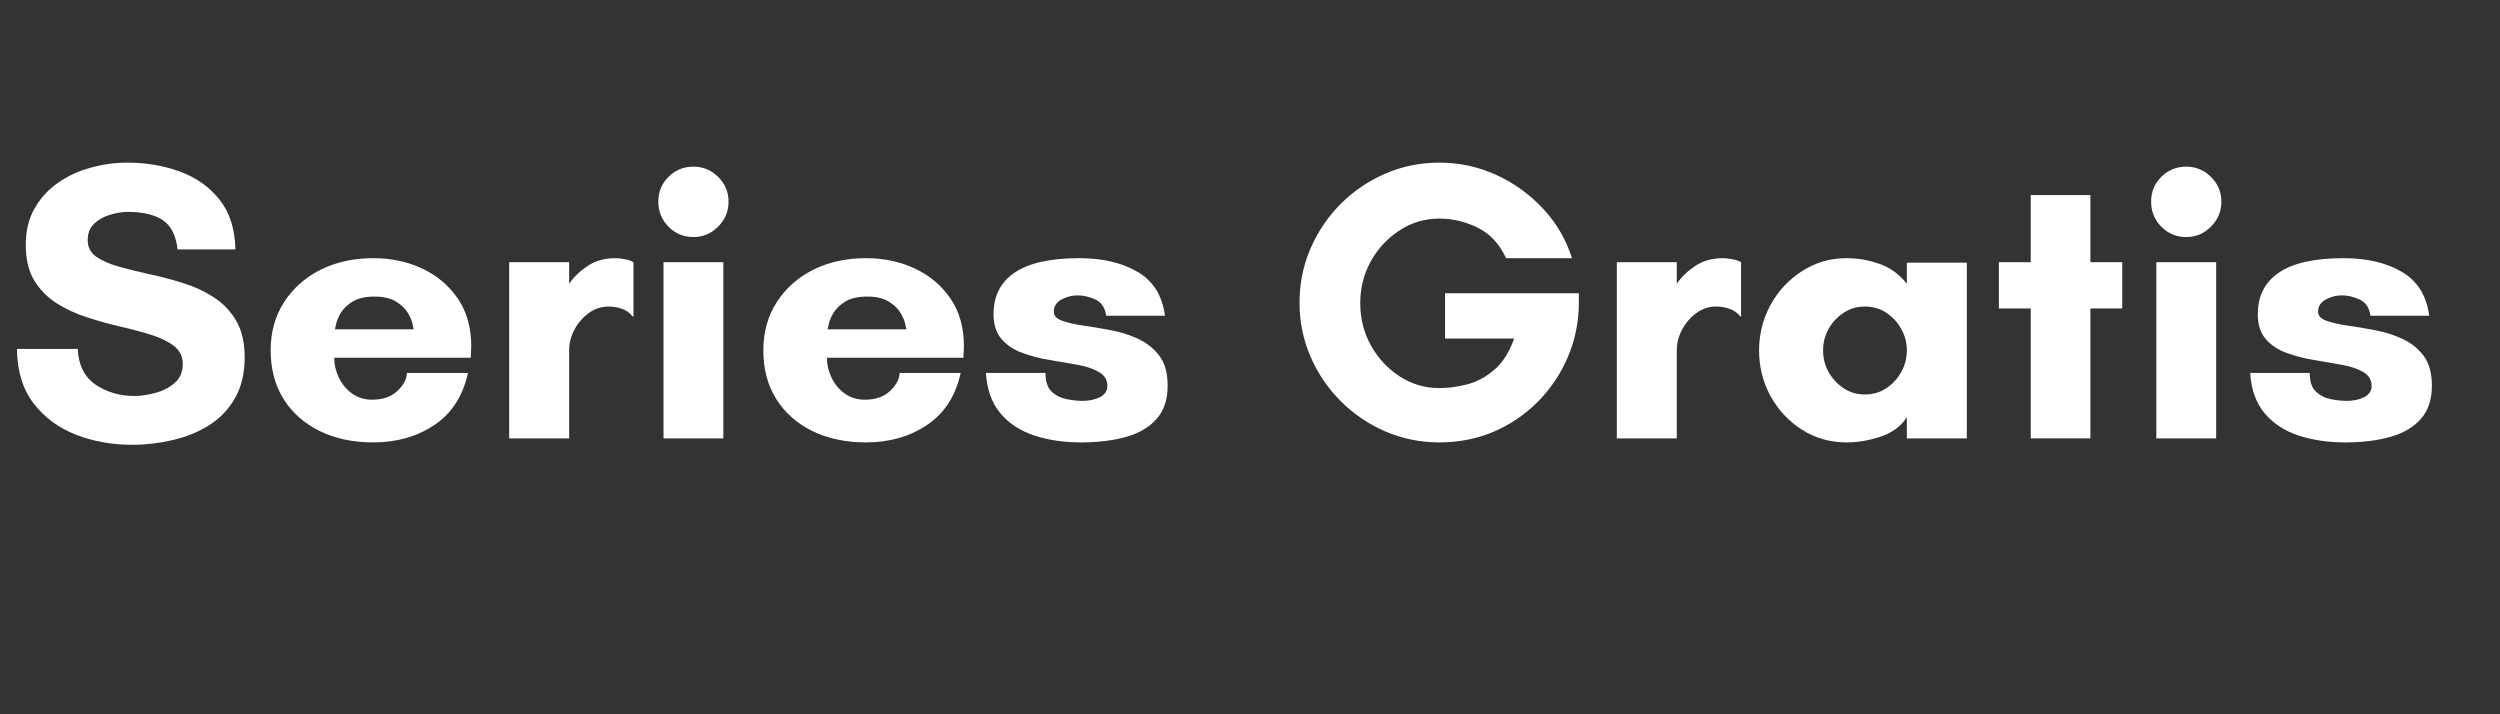
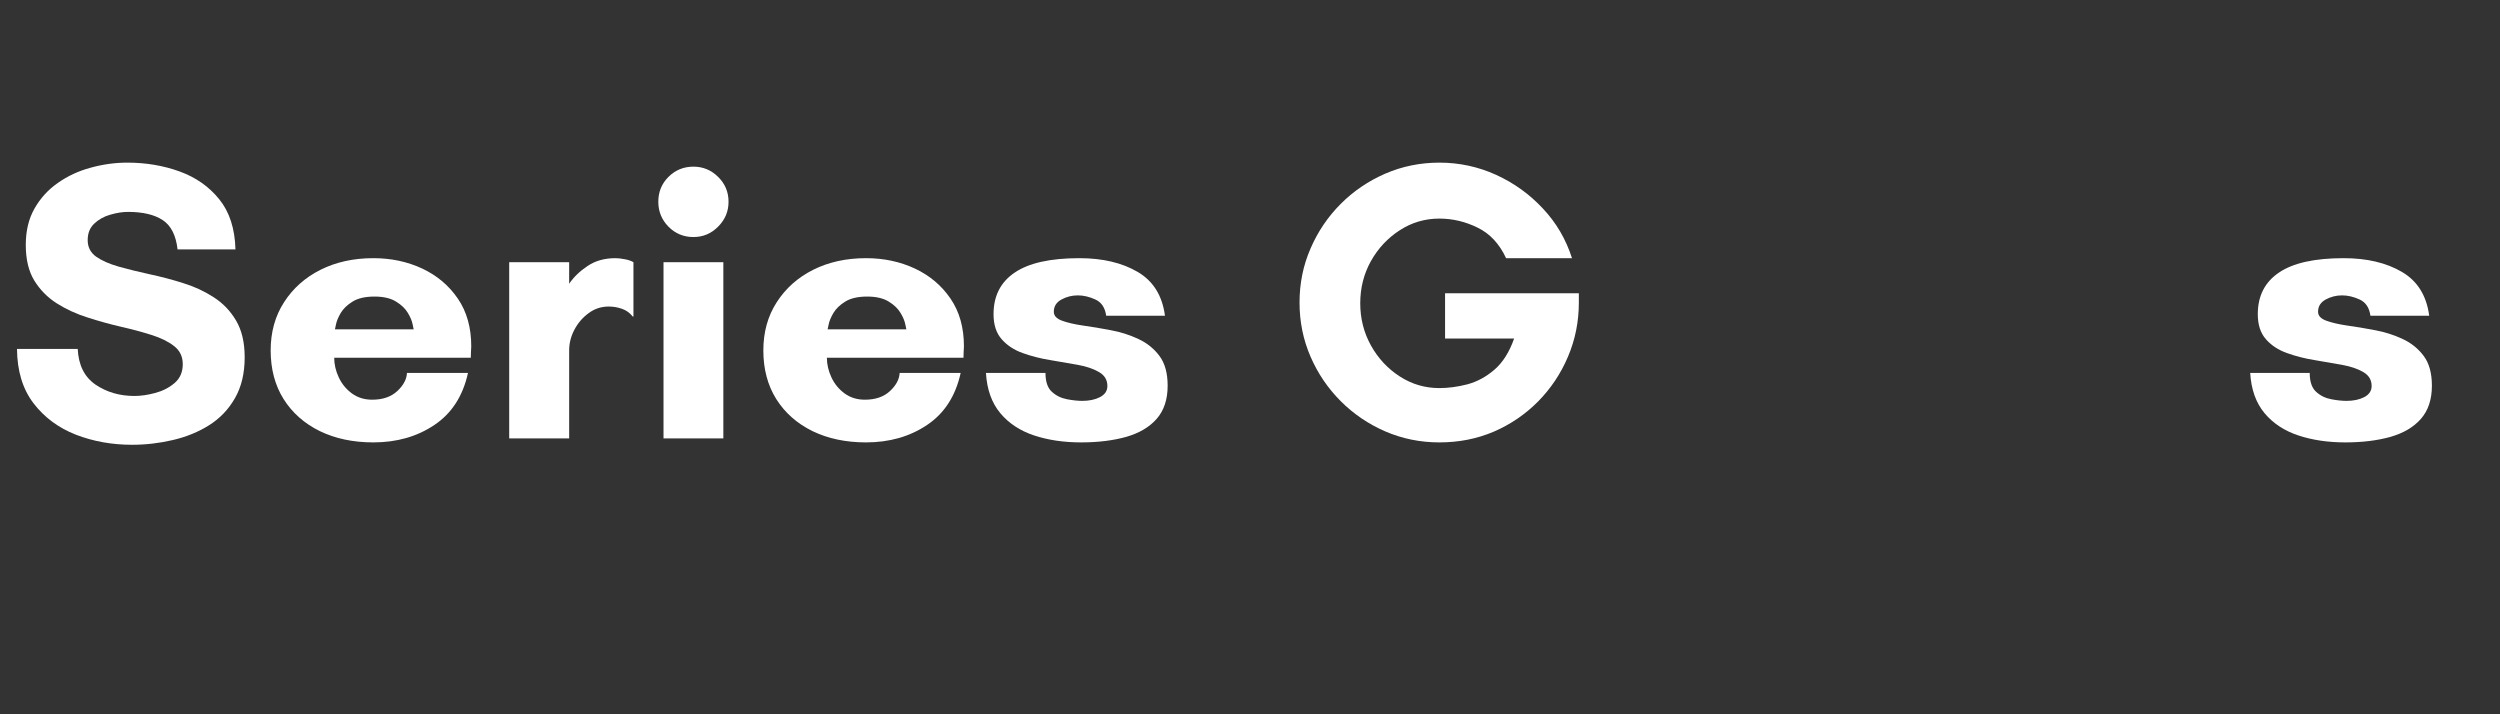
<svg xmlns="http://www.w3.org/2000/svg" width="350" zoomAndPan="magnify" viewBox="0 0 262.5 75" height="100" preserveAspectRatio="xMidYMid meet" version="1.0">
  <rect x="0" y="0" width="262.5" height="75" fill="#333333" stroke="none" />
  <defs>
    <g />
  </defs>
  <g fill="#ffffff" fill-opacity="1">
    <g transform="translate(0.519, 46.03)">
      <g>
        <path d="M 13.594 -4.453 C 14.258 -4.453 14.984 -4.555 15.766 -4.766 C 16.555 -4.973 17.238 -5.32 17.812 -5.812 C 18.383 -6.301 18.672 -6.961 18.672 -7.797 C 18.672 -8.586 18.367 -9.219 17.766 -9.688 C 17.16 -10.164 16.367 -10.555 15.391 -10.859 C 14.41 -11.172 13.344 -11.457 12.188 -11.719 C 11.031 -11.988 9.863 -12.312 8.688 -12.688 C 7.508 -13.062 6.43 -13.555 5.453 -14.172 C 4.473 -14.797 3.68 -15.598 3.078 -16.578 C 2.484 -17.555 2.188 -18.801 2.188 -20.312 C 2.188 -21.789 2.492 -23.066 3.109 -24.141 C 3.723 -25.223 4.539 -26.117 5.562 -26.828 C 6.582 -27.547 7.727 -28.078 9 -28.422 C 10.27 -28.773 11.551 -28.953 12.844 -28.953 C 14.801 -28.953 16.629 -28.645 18.328 -28.031 C 20.035 -27.414 21.426 -26.441 22.5 -25.109 C 23.582 -23.773 24.148 -22.02 24.203 -19.844 L 18.125 -19.844 C 17.957 -21.32 17.438 -22.348 16.562 -22.922 C 15.695 -23.492 14.484 -23.781 12.922 -23.781 C 12.336 -23.781 11.711 -23.68 11.047 -23.484 C 10.391 -23.297 9.832 -22.984 9.375 -22.547 C 8.914 -22.117 8.688 -21.539 8.688 -20.812 C 8.688 -20.082 8.984 -19.504 9.578 -19.078 C 10.18 -18.66 10.973 -18.312 11.953 -18.031 C 12.93 -17.758 14.008 -17.492 15.188 -17.234 C 16.363 -16.984 17.531 -16.676 18.688 -16.312 C 19.852 -15.957 20.926 -15.461 21.906 -14.828 C 22.883 -14.203 23.672 -13.383 24.266 -12.375 C 24.867 -11.363 25.172 -10.078 25.172 -8.516 C 25.172 -6.836 24.832 -5.41 24.156 -4.234 C 23.488 -3.055 22.586 -2.109 21.453 -1.391 C 20.328 -0.68 19.055 -0.16 17.641 0.172 C 16.223 0.504 14.789 0.672 13.344 0.672 C 11.238 0.672 9.27 0.316 7.438 -0.391 C 5.613 -1.109 4.133 -2.207 3 -3.688 C 1.863 -5.176 1.285 -7.078 1.266 -9.391 L 7.641 -9.391 C 7.723 -7.691 8.348 -6.441 9.516 -5.641 C 10.691 -4.848 12.051 -4.453 13.594 -4.453 Z M 13.594 -4.453 " />
      </g>
    </g>
  </g>
  <g fill="#ffffff" fill-opacity="1">
    <g transform="translate(26.951, 46.03)">
      <g>
        <path d="M 8.219 -11.453 L 16.484 -11.453 C 16.484 -11.453 16.445 -11.625 16.375 -11.969 C 16.312 -12.32 16.145 -12.723 15.875 -13.172 C 15.613 -13.617 15.203 -14.016 14.641 -14.359 C 14.078 -14.711 13.32 -14.891 12.375 -14.891 C 11.395 -14.891 10.625 -14.711 10.062 -14.359 C 9.508 -14.016 9.098 -13.617 8.828 -13.172 C 8.566 -12.723 8.398 -12.32 8.328 -11.969 C 8.254 -11.625 8.219 -11.453 8.219 -11.453 Z M 22.531 -9.656 C 22.531 -9.457 22.52 -9.258 22.5 -9.062 C 22.488 -8.863 22.484 -8.664 22.484 -8.469 L 8.141 -8.469 C 8.141 -7.77 8.301 -7.078 8.625 -6.391 C 8.945 -5.711 9.406 -5.156 10 -4.719 C 10.602 -4.281 11.312 -4.062 12.125 -4.062 C 13.238 -4.062 14.117 -4.363 14.766 -4.969 C 15.41 -5.57 15.75 -6.207 15.781 -6.875 L 22.188 -6.875 C 21.656 -4.445 20.477 -2.625 18.656 -1.406 C 16.844 -0.188 14.707 0.422 12.25 0.422 C 10.125 0.422 8.25 0.023 6.625 -0.766 C 5 -1.566 3.734 -2.688 2.828 -4.125 C 1.922 -5.57 1.469 -7.273 1.469 -9.234 C 1.469 -11.16 1.938 -12.848 2.875 -14.297 C 3.812 -15.754 5.086 -16.891 6.703 -17.703 C 8.328 -18.516 10.176 -18.922 12.25 -18.922 C 14.125 -18.922 15.836 -18.555 17.391 -17.828 C 18.941 -17.098 20.188 -16.047 21.125 -14.672 C 22.062 -13.305 22.531 -11.633 22.531 -9.656 Z M 22.531 -9.656 " />
      </g>
    </g>
  </g>
  <g fill="#ffffff" fill-opacity="1">
    <g transform="translate(50.95, 46.03)">
      <g>
        <path d="M 12.969 -13.844 C 12.176 -13.844 11.469 -13.609 10.844 -13.141 C 10.219 -12.68 9.723 -12.102 9.359 -11.406 C 8.992 -10.707 8.812 -9.984 8.812 -9.234 L 8.812 0 L 2.516 0 L 2.516 -18.5 L 8.812 -18.5 L 8.812 -16.234 C 9.281 -16.93 9.922 -17.551 10.734 -18.094 C 11.547 -18.645 12.523 -18.922 13.672 -18.922 C 13.953 -18.922 14.273 -18.883 14.641 -18.812 C 15.004 -18.75 15.312 -18.645 15.562 -18.5 L 15.562 -12.797 L 15.484 -12.797 C 15.172 -13.191 14.789 -13.461 14.344 -13.609 C 13.895 -13.766 13.438 -13.844 12.969 -13.844 Z M 12.969 -13.844 " />
      </g>
    </g>
  </g>
  <g fill="#ffffff" fill-opacity="1">
    <g transform="translate(66.935, 46.03)">
      <g>
        <path d="M 2.188 -24.844 C 2.188 -25.875 2.539 -26.742 3.25 -27.453 C 3.969 -28.172 4.844 -28.531 5.875 -28.531 C 6.883 -28.531 7.75 -28.172 8.469 -27.453 C 9.195 -26.742 9.562 -25.875 9.562 -24.844 C 9.562 -23.832 9.195 -22.961 8.469 -22.234 C 7.75 -21.504 6.883 -21.141 5.875 -21.141 C 4.844 -21.141 3.969 -21.504 3.25 -22.234 C 2.539 -22.961 2.188 -23.832 2.188 -24.844 Z M 9.016 0 L 2.734 0 L 2.734 -18.5 L 9.016 -18.5 Z M 9.016 0 " />
      </g>
    </g>
  </g>
  <g fill="#ffffff" fill-opacity="1">
    <g transform="translate(78.682, 46.03)">
      <g>
        <path d="M 8.219 -11.453 L 16.484 -11.453 C 16.484 -11.453 16.445 -11.625 16.375 -11.969 C 16.312 -12.32 16.145 -12.723 15.875 -13.172 C 15.613 -13.617 15.203 -14.016 14.641 -14.359 C 14.078 -14.711 13.32 -14.891 12.375 -14.891 C 11.395 -14.891 10.625 -14.711 10.062 -14.359 C 9.508 -14.016 9.098 -13.617 8.828 -13.172 C 8.566 -12.723 8.398 -12.32 8.328 -11.969 C 8.254 -11.625 8.219 -11.453 8.219 -11.453 Z M 22.531 -9.656 C 22.531 -9.457 22.52 -9.258 22.5 -9.062 C 22.488 -8.863 22.484 -8.664 22.484 -8.469 L 8.141 -8.469 C 8.141 -7.77 8.301 -7.078 8.625 -6.391 C 8.945 -5.711 9.406 -5.156 10 -4.719 C 10.602 -4.281 11.312 -4.062 12.125 -4.062 C 13.238 -4.062 14.117 -4.363 14.766 -4.969 C 15.41 -5.57 15.75 -6.207 15.781 -6.875 L 22.188 -6.875 C 21.656 -4.445 20.477 -2.625 18.656 -1.406 C 16.844 -0.188 14.707 0.422 12.25 0.422 C 10.125 0.422 8.25 0.023 6.625 -0.766 C 5 -1.566 3.734 -2.688 2.828 -4.125 C 1.922 -5.57 1.469 -7.273 1.469 -9.234 C 1.469 -11.16 1.938 -12.848 2.875 -14.297 C 3.812 -15.754 5.086 -16.891 6.703 -17.703 C 8.328 -18.516 10.176 -18.922 12.25 -18.922 C 14.125 -18.922 15.836 -18.555 17.391 -17.828 C 18.941 -17.098 20.188 -16.047 21.125 -14.672 C 22.062 -13.305 22.531 -11.633 22.531 -9.656 Z M 22.531 -9.656 " />
      </g>
    </g>
  </g>
  <g fill="#ffffff" fill-opacity="1">
    <g transform="translate(102.681, 46.03)">
      <g>
        <path d="M 19.641 -12.875 L 13.469 -12.875 C 13.352 -13.719 12.977 -14.285 12.344 -14.578 C 11.719 -14.867 11.098 -15.016 10.484 -15.016 C 9.867 -15.016 9.297 -14.867 8.766 -14.578 C 8.234 -14.285 7.969 -13.859 7.969 -13.297 C 7.969 -12.879 8.254 -12.566 8.828 -12.359 C 9.398 -12.148 10.141 -11.977 11.047 -11.844 C 11.961 -11.719 12.93 -11.555 13.953 -11.359 C 14.973 -11.172 15.938 -10.863 16.844 -10.438 C 17.75 -10.02 18.488 -9.426 19.062 -8.656 C 19.633 -7.895 19.922 -6.852 19.922 -5.531 C 19.922 -4.082 19.535 -2.922 18.766 -2.047 C 18.004 -1.18 16.938 -0.551 15.562 -0.156 C 14.195 0.227 12.617 0.422 10.828 0.422 C 9.004 0.422 7.359 0.176 5.891 -0.312 C 4.422 -0.801 3.238 -1.582 2.344 -2.656 C 1.445 -3.738 0.945 -5.145 0.844 -6.875 L 7.094 -6.875 C 7.094 -5.957 7.316 -5.297 7.766 -4.891 C 8.211 -4.484 8.742 -4.223 9.359 -4.109 C 9.973 -3.992 10.504 -3.938 10.953 -3.938 C 11.68 -3.938 12.301 -4.066 12.812 -4.328 C 13.332 -4.598 13.594 -4.988 13.594 -5.5 C 13.594 -6.133 13.305 -6.617 12.734 -6.953 C 12.16 -7.297 11.414 -7.551 10.5 -7.719 C 9.594 -7.883 8.629 -8.051 7.609 -8.219 C 6.586 -8.383 5.625 -8.629 4.719 -8.953 C 3.812 -9.273 3.07 -9.758 2.5 -10.406 C 1.926 -11.051 1.641 -11.93 1.641 -13.047 C 1.641 -14.953 2.379 -16.406 3.859 -17.406 C 5.336 -18.414 7.602 -18.922 10.656 -18.922 C 13.094 -18.922 15.129 -18.441 16.766 -17.484 C 18.398 -16.535 19.359 -15 19.641 -12.875 Z M 19.641 -12.875 " />
      </g>
    </g>
  </g>
  <g fill="#ffffff" fill-opacity="1">
    <g transform="translate(123.868, 46.03)">
      <g />
    </g>
  </g>
  <g fill="#ffffff" fill-opacity="1">
    <g transform="translate(134.357, 46.03)">
      <g>
        <path d="M 16.781 -23.078 C 15.27 -23.078 13.883 -22.672 12.625 -21.859 C 11.363 -21.047 10.352 -19.969 9.594 -18.625 C 8.844 -17.281 8.469 -15.801 8.469 -14.188 C 8.469 -12.582 8.844 -11.102 9.594 -9.75 C 10.352 -8.395 11.363 -7.312 12.625 -6.5 C 13.883 -5.688 15.27 -5.281 16.781 -5.281 C 17.707 -5.281 18.68 -5.41 19.703 -5.672 C 20.723 -5.941 21.672 -6.453 22.547 -7.203 C 23.43 -7.961 24.125 -9.055 24.625 -10.484 L 17.375 -10.484 L 17.375 -15.234 L 31.422 -15.234 L 31.422 -14.266 C 31.422 -12.254 31.039 -10.359 30.281 -8.578 C 29.531 -6.805 28.484 -5.238 27.141 -3.875 C 25.797 -2.52 24.242 -1.461 22.484 -0.703 C 20.723 0.047 18.82 0.422 16.781 0.422 C 14.77 0.422 12.875 0.035 11.094 -0.734 C 9.32 -1.504 7.766 -2.562 6.422 -3.906 C 5.078 -5.25 4.02 -6.805 3.25 -8.578 C 2.477 -10.359 2.094 -12.254 2.094 -14.266 C 2.094 -16.273 2.477 -18.164 3.25 -19.938 C 4.02 -21.719 5.078 -23.281 6.422 -24.625 C 7.766 -25.969 9.32 -27.023 11.094 -27.797 C 12.875 -28.566 14.77 -28.953 16.781 -28.953 C 18.875 -28.953 20.859 -28.523 22.734 -27.672 C 24.609 -26.816 26.242 -25.641 27.641 -24.141 C 29.047 -22.648 30.066 -20.91 30.703 -18.922 L 23.781 -18.922 C 23.082 -20.43 22.086 -21.5 20.797 -22.125 C 19.516 -22.758 18.176 -23.078 16.781 -23.078 Z M 16.781 -23.078 " />
      </g>
    </g>
  </g>
  <g fill="#ffffff" fill-opacity="1">
    <g transform="translate(167.25, 46.03)">
      <g>
-         <path d="M 12.969 -13.844 C 12.176 -13.844 11.469 -13.609 10.844 -13.141 C 10.219 -12.68 9.723 -12.102 9.359 -11.406 C 8.992 -10.707 8.812 -9.984 8.812 -9.234 L 8.812 0 L 2.516 0 L 2.516 -18.5 L 8.812 -18.5 L 8.812 -16.234 C 9.281 -16.93 9.922 -17.551 10.734 -18.094 C 11.547 -18.645 12.523 -18.922 13.672 -18.922 C 13.953 -18.922 14.273 -18.883 14.641 -18.812 C 15.004 -18.75 15.312 -18.645 15.562 -18.5 L 15.562 -12.797 L 15.484 -12.797 C 15.172 -13.191 14.789 -13.461 14.344 -13.609 C 13.895 -13.766 13.438 -13.844 12.969 -13.844 Z M 12.969 -13.844 " />
-       </g>
+         </g>
    </g>
  </g>
  <g fill="#ffffff" fill-opacity="1">
    <g transform="translate(183.235, 46.03)">
      <g>
-         <path d="M 16.984 -9.234 C 16.984 -10.047 16.785 -10.801 16.391 -11.5 C 16.004 -12.195 15.484 -12.758 14.828 -13.188 C 14.172 -13.625 13.422 -13.844 12.578 -13.844 C 11.742 -13.844 11 -13.625 10.344 -13.188 C 9.688 -12.758 9.16 -12.195 8.766 -11.5 C 8.379 -10.801 8.188 -10.047 8.188 -9.234 C 8.188 -8.422 8.379 -7.664 8.766 -6.969 C 9.16 -6.27 9.688 -5.703 10.344 -5.266 C 11 -4.828 11.742 -4.609 12.578 -4.609 C 13.422 -4.609 14.172 -4.828 14.828 -5.266 C 15.484 -5.703 16.004 -6.27 16.391 -6.969 C 16.785 -7.664 16.984 -8.422 16.984 -9.234 Z M 23.281 -18.453 L 23.281 0 L 16.984 0 L 16.984 -2.219 C 16.367 -1.27 15.453 -0.594 14.234 -0.188 C 13.023 0.219 11.832 0.422 10.656 0.422 C 8.926 0.422 7.359 -0.023 5.953 -0.922 C 4.555 -1.816 3.457 -3 2.656 -4.469 C 1.863 -5.938 1.469 -7.523 1.469 -9.234 C 1.469 -10.93 1.863 -12.516 2.656 -13.984 C 3.457 -15.453 4.555 -16.641 5.953 -17.547 C 7.359 -18.461 8.926 -18.922 10.656 -18.922 C 11.832 -18.922 12.977 -18.723 14.094 -18.328 C 15.219 -17.941 16.18 -17.242 16.984 -16.234 L 16.984 -18.453 Z M 23.281 -18.453 " />
-       </g>
+         </g>
    </g>
  </g>
  <g fill="#ffffff" fill-opacity="1">
    <g transform="translate(209.037, 46.03)">
      <g>
-         <path d="M 10.453 -13.641 L 10.453 0 L 4.188 0 L 4.188 -13.641 L 0.844 -13.641 L 0.844 -18.5 L 4.188 -18.5 L 4.188 -25.547 L 10.453 -25.547 L 10.453 -18.5 L 13.797 -18.5 L 13.797 -13.641 Z M 10.453 -13.641 " />
-       </g>
+         </g>
    </g>
  </g>
  <g fill="#ffffff" fill-opacity="1">
    <g transform="translate(223.68, 46.03)">
      <g>
-         <path d="M 2.188 -24.844 C 2.188 -25.875 2.539 -26.742 3.25 -27.453 C 3.969 -28.172 4.844 -28.531 5.875 -28.531 C 6.883 -28.531 7.75 -28.172 8.469 -27.453 C 9.195 -26.742 9.562 -25.875 9.562 -24.844 C 9.562 -23.832 9.195 -22.961 8.469 -22.234 C 7.75 -21.504 6.883 -21.141 5.875 -21.141 C 4.844 -21.141 3.969 -21.504 3.25 -22.234 C 2.539 -22.961 2.188 -23.832 2.188 -24.844 Z M 9.016 0 L 2.734 0 L 2.734 -18.5 L 9.016 -18.5 Z M 9.016 0 " />
-       </g>
+         </g>
    </g>
  </g>
  <g fill="#ffffff" fill-opacity="1">
    <g transform="translate(235.427, 46.03)">
      <g>
        <path d="M 19.641 -12.875 L 13.469 -12.875 C 13.352 -13.719 12.977 -14.285 12.344 -14.578 C 11.719 -14.867 11.098 -15.016 10.484 -15.016 C 9.867 -15.016 9.297 -14.867 8.766 -14.578 C 8.234 -14.285 7.969 -13.859 7.969 -13.297 C 7.969 -12.879 8.254 -12.566 8.828 -12.359 C 9.398 -12.148 10.141 -11.977 11.047 -11.844 C 11.961 -11.719 12.93 -11.555 13.953 -11.359 C 14.973 -11.172 15.938 -10.863 16.844 -10.438 C 17.75 -10.02 18.488 -9.426 19.062 -8.656 C 19.633 -7.895 19.922 -6.852 19.922 -5.531 C 19.922 -4.082 19.535 -2.922 18.766 -2.047 C 18.004 -1.18 16.938 -0.551 15.562 -0.156 C 14.195 0.227 12.617 0.422 10.828 0.422 C 9.004 0.422 7.359 0.176 5.891 -0.312 C 4.422 -0.801 3.238 -1.582 2.344 -2.656 C 1.445 -3.738 0.945 -5.145 0.844 -6.875 L 7.094 -6.875 C 7.094 -5.957 7.316 -5.297 7.766 -4.891 C 8.211 -4.484 8.742 -4.223 9.359 -4.109 C 9.973 -3.992 10.504 -3.938 10.953 -3.938 C 11.68 -3.938 12.301 -4.066 12.812 -4.328 C 13.332 -4.598 13.594 -4.988 13.594 -5.5 C 13.594 -6.133 13.305 -6.617 12.734 -6.953 C 12.16 -7.297 11.414 -7.551 10.5 -7.719 C 9.594 -7.883 8.629 -8.051 7.609 -8.219 C 6.586 -8.383 5.625 -8.629 4.719 -8.953 C 3.812 -9.273 3.07 -9.758 2.5 -10.406 C 1.926 -11.051 1.641 -11.93 1.641 -13.047 C 1.641 -14.953 2.379 -16.406 3.859 -17.406 C 5.336 -18.414 7.602 -18.922 10.656 -18.922 C 13.094 -18.922 15.129 -18.441 16.766 -17.484 C 18.398 -16.535 19.359 -15 19.641 -12.875 Z M 19.641 -12.875 " />
      </g>
    </g>
  </g>
</svg>